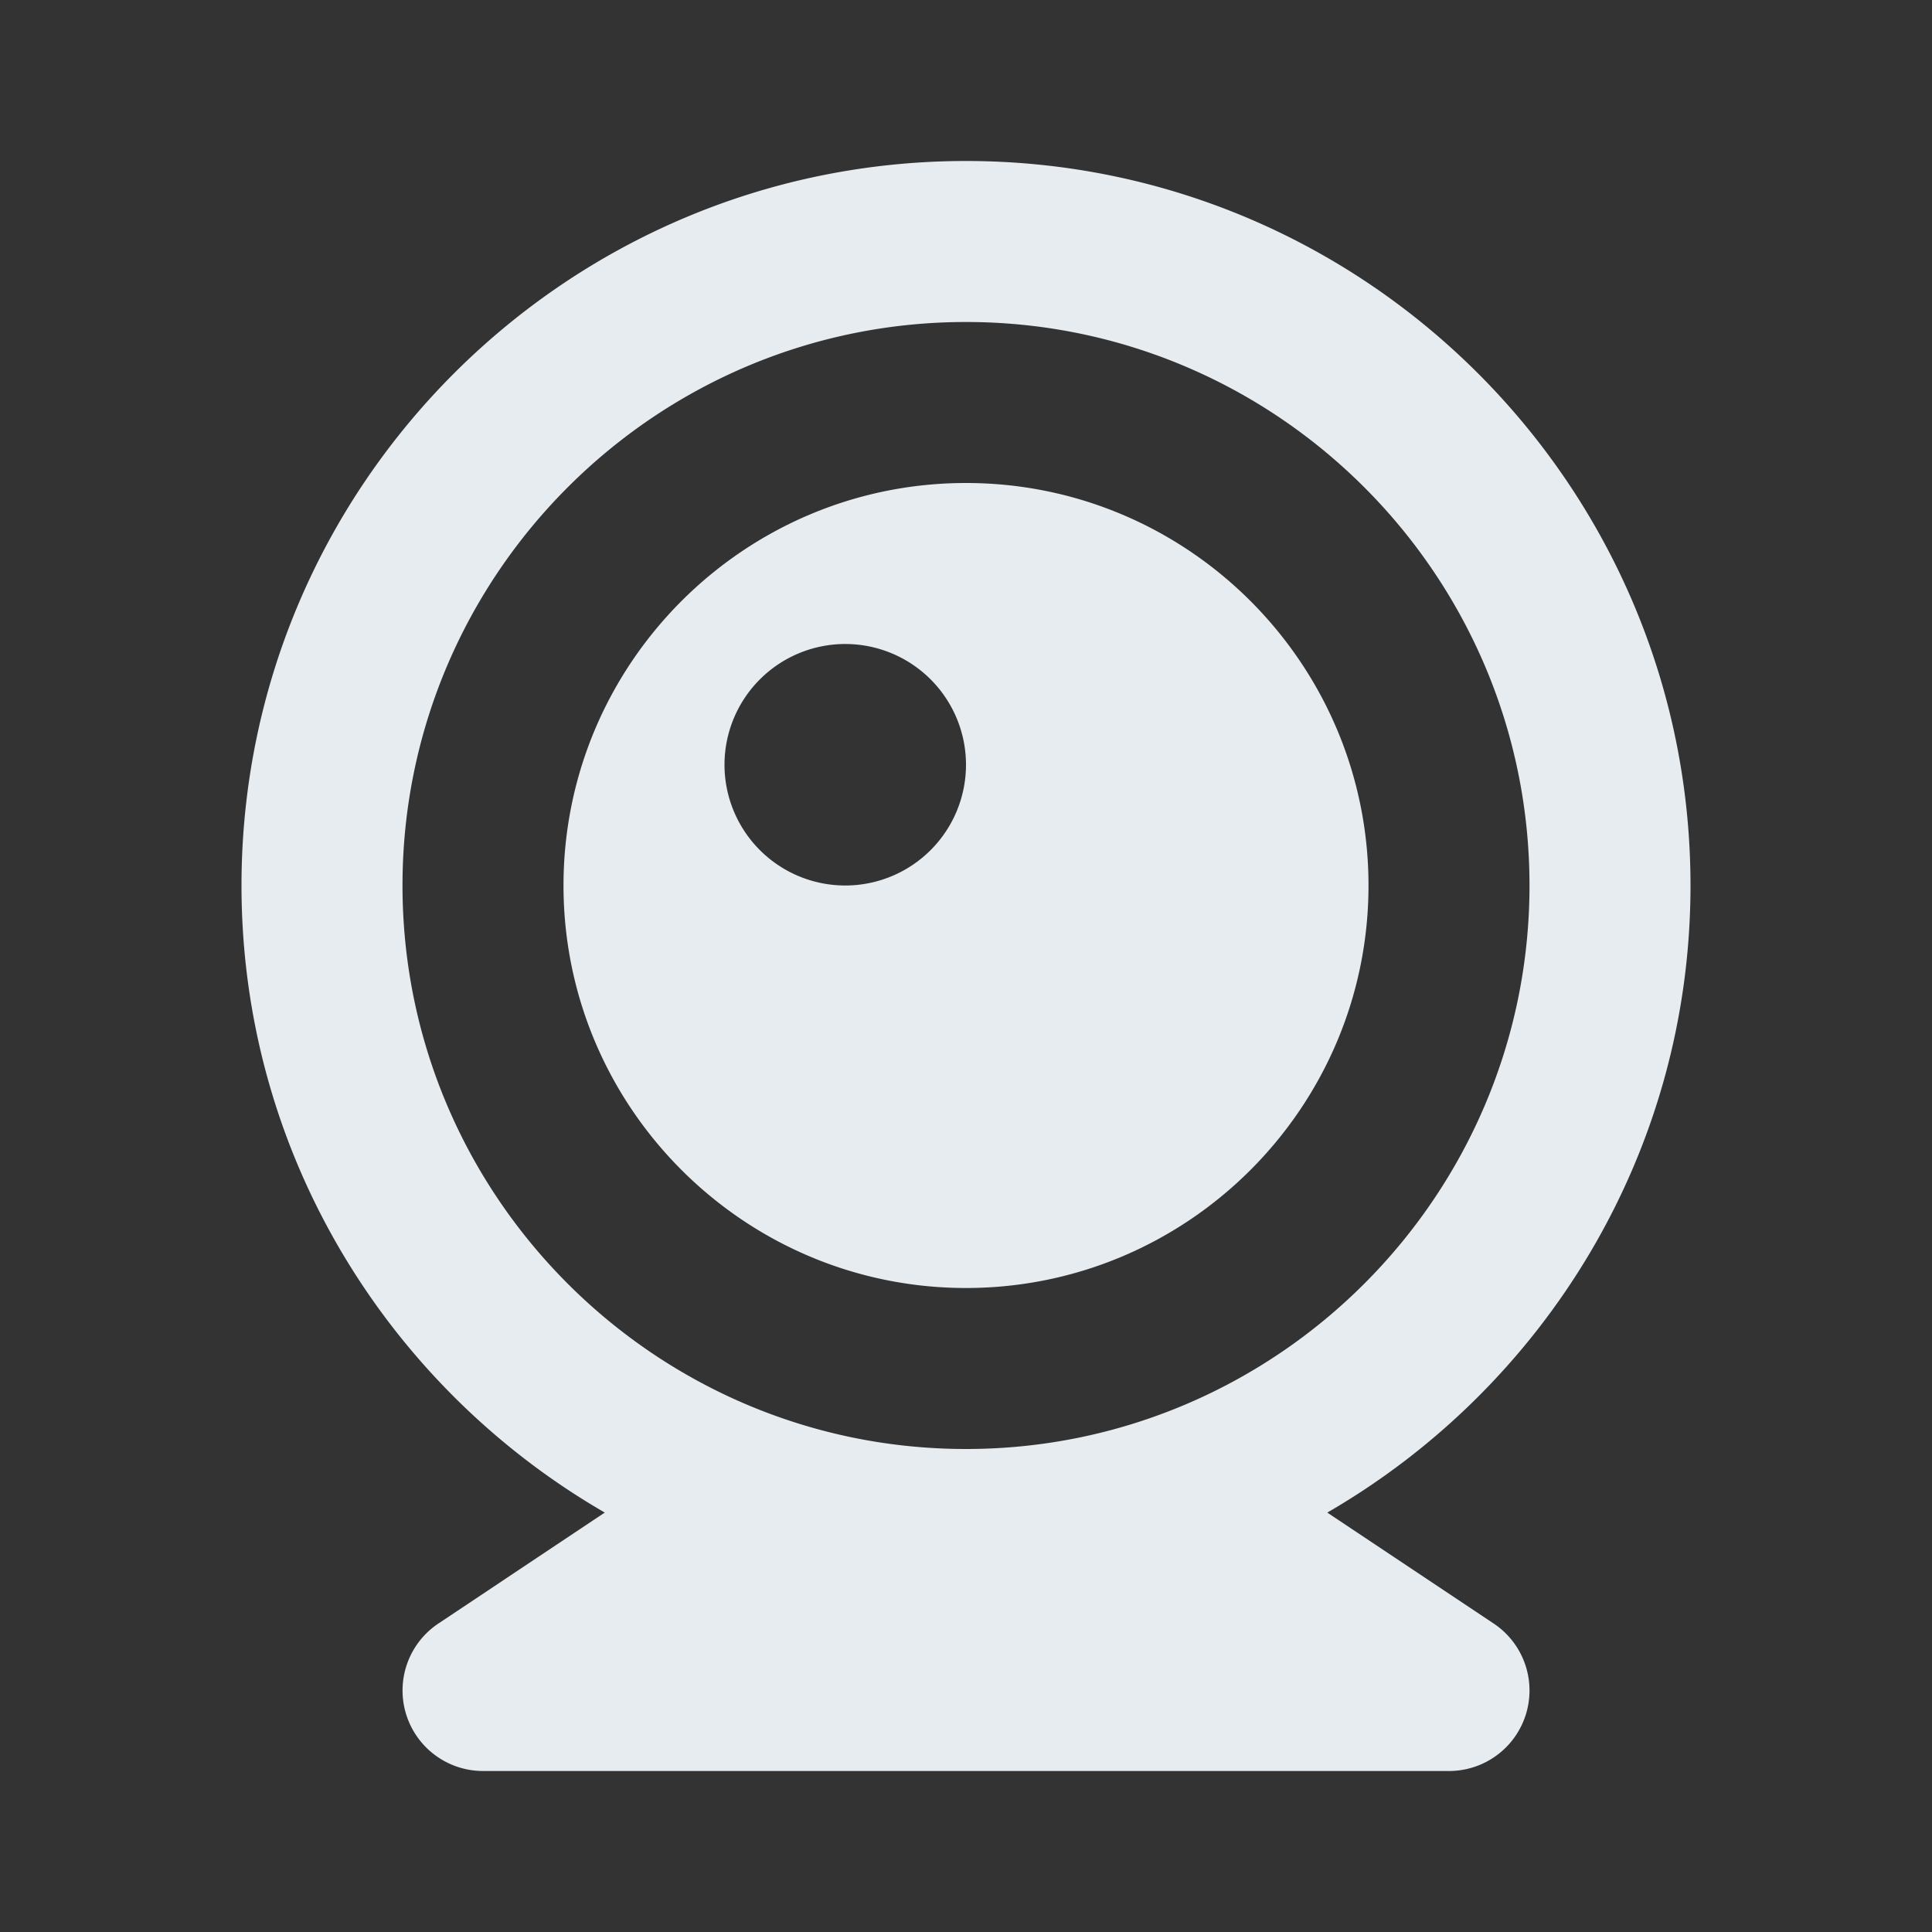
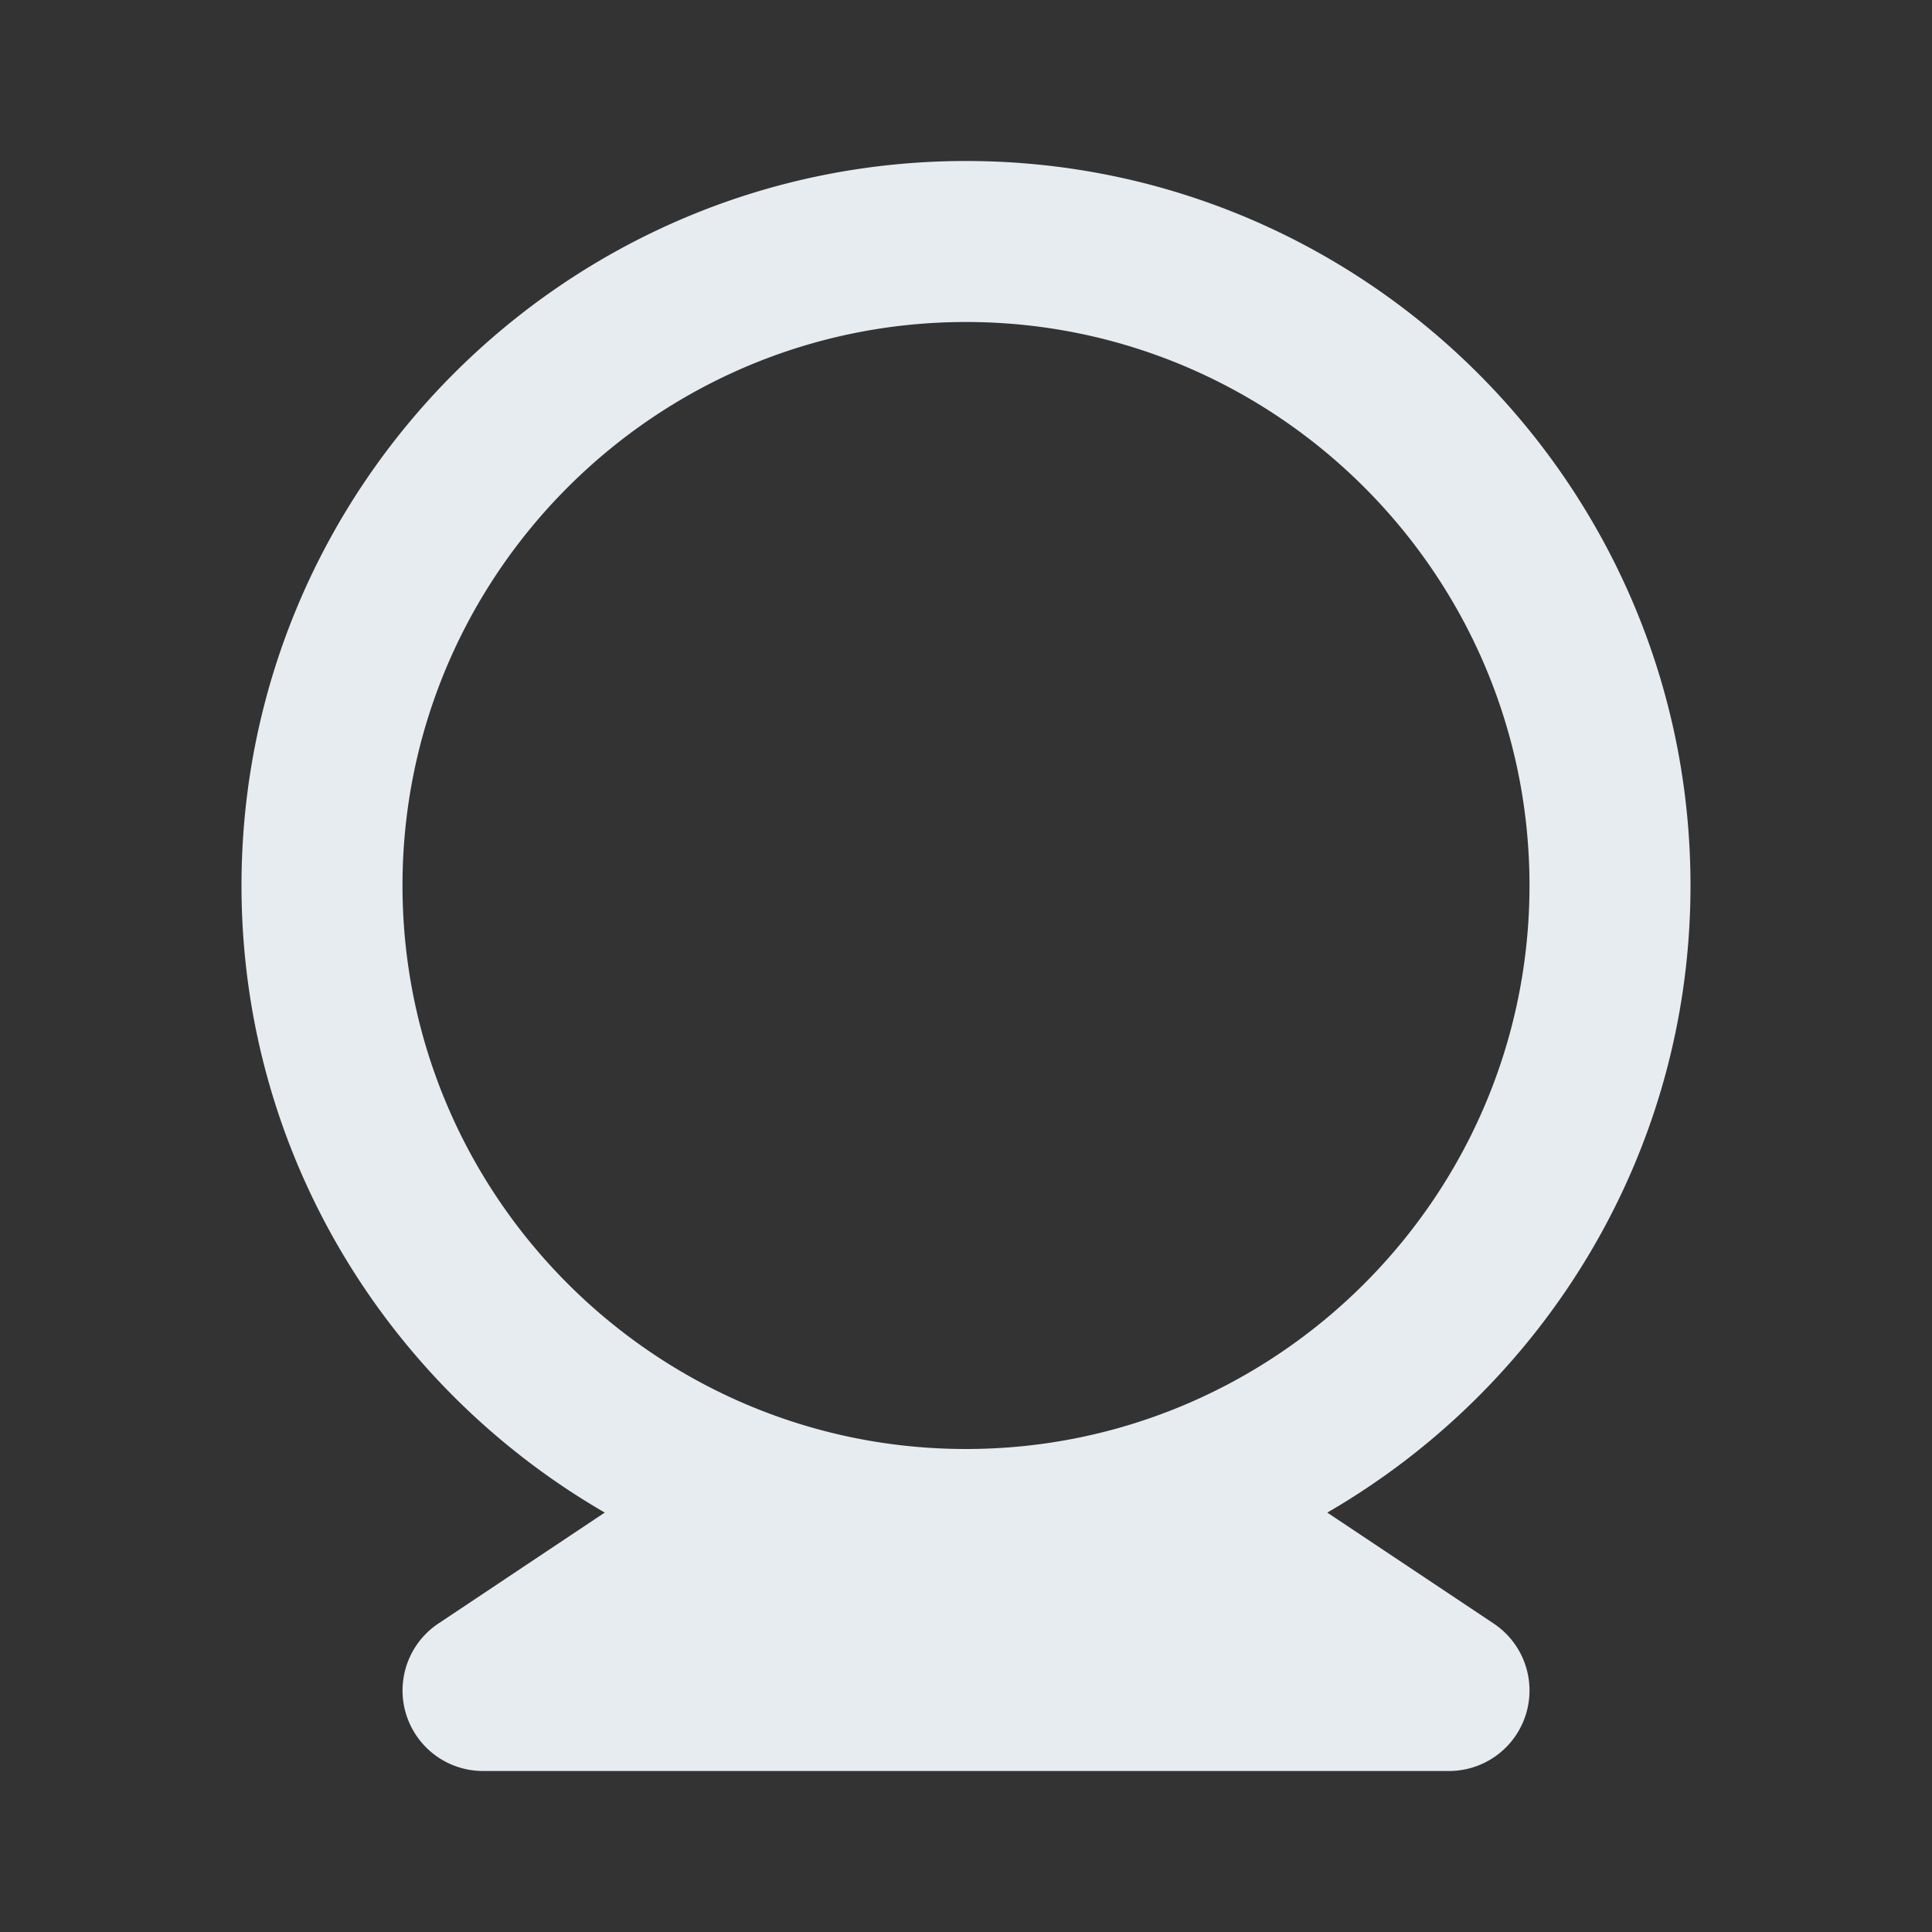
<svg xmlns="http://www.w3.org/2000/svg" width="66" height="66" viewBox="0 0 66 66" fill="none">
  <rect x="0" y="0" width="66" height="66" fill="#333333" stroke="none" />
  <path d="M33 5.5C19.352 5.5 8.25 16.602 8.25 30.25c0 9.152 5.005 17.138 12.41 21.422l-5.684 3.79A2.75 2.75 0 0 0 16.5 60.5h33a2.75 2.75 0 0 0 1.526-5.038l-5.684-3.79c7.403-4.284 12.408-12.27 12.408-21.422C57.75 16.602 46.648 5.5 33 5.5Zm0 44c-10.612 0-19.25-8.638-19.25-19.25S22.388 11 33 11s19.25 8.638 19.25 19.25S43.612 49.5 33 49.5Z" fill="#E7ECF1" />
-   <path d="M33 16.5c-7.582 0-13.75 6.168-13.75 13.75S25.418 44 33 44s13.75-6.168 13.75-13.75S40.582 16.5 33 16.5Zm-4.125 13.75a4.127 4.127 0 0 1-4.125-4.125A4.127 4.127 0 0 1 28.875 22 4.127 4.127 0 0 1 33 26.125a4.127 4.127 0 0 1-4.125 4.125Z" fill="#E7ECF1" />
</svg>